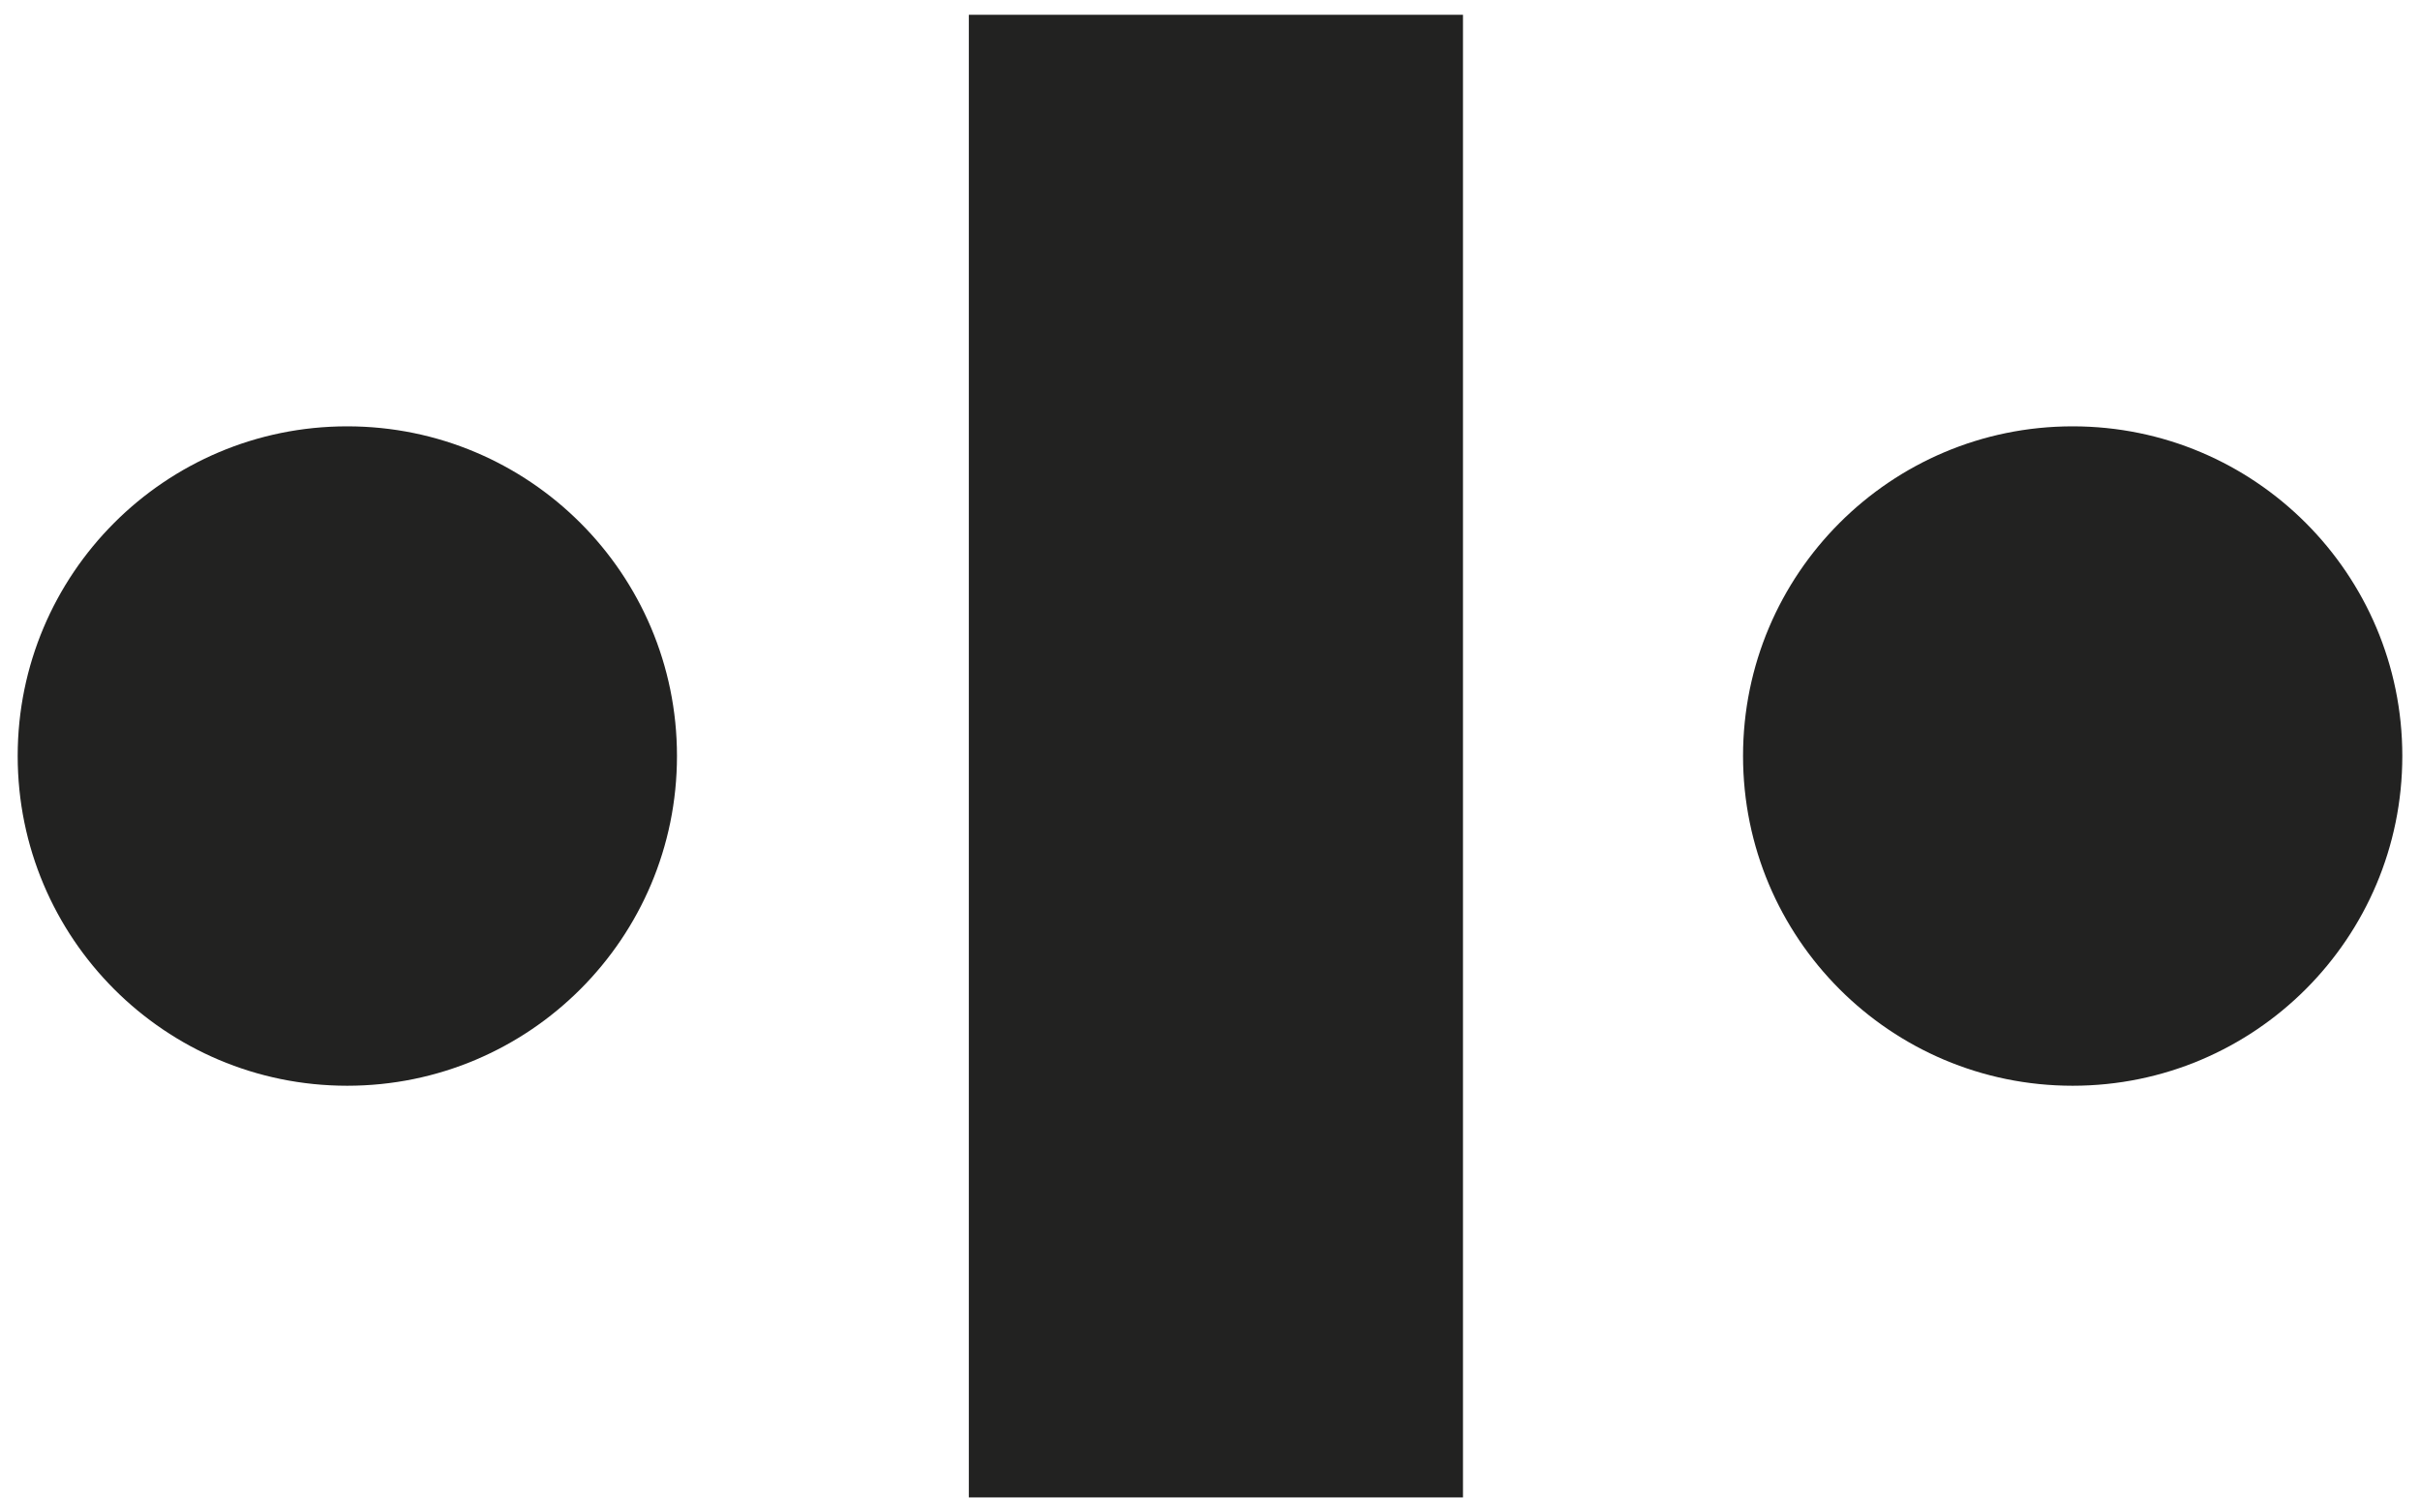
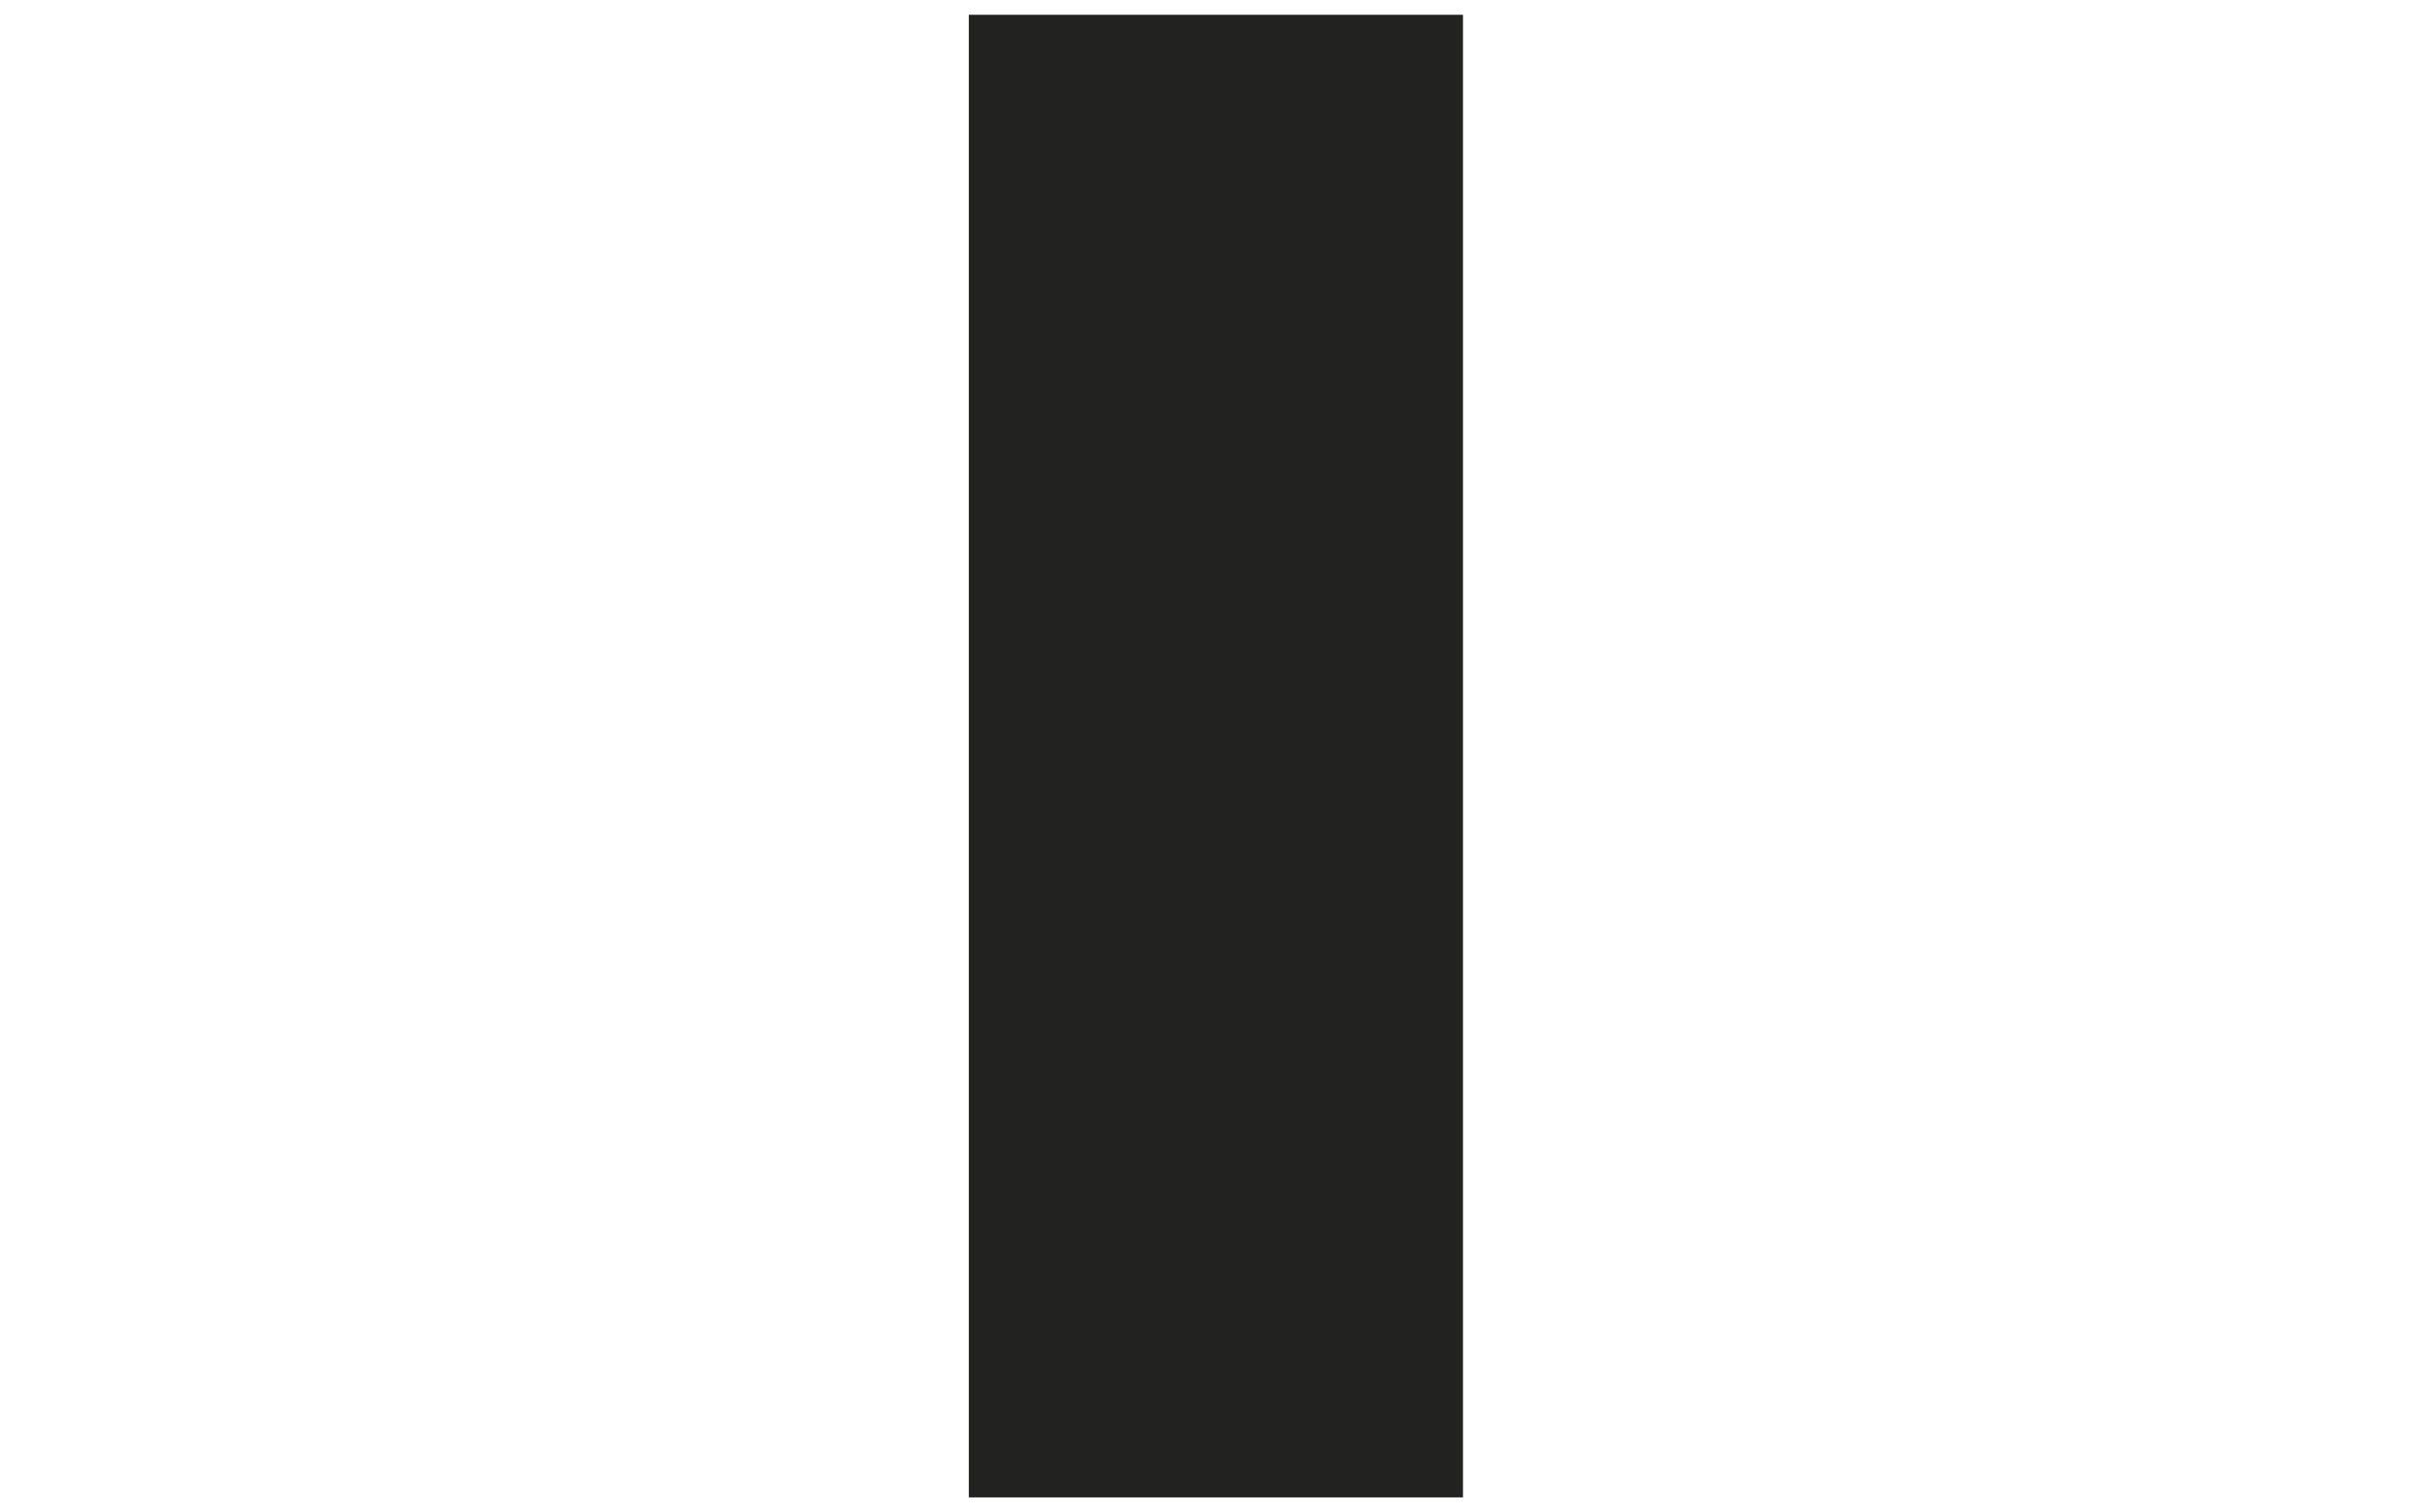
<svg xmlns="http://www.w3.org/2000/svg" version="1.1" id="Warstwa_1" x="0px" y="0px" width="156.834px" height="98px" viewBox="0 0 156.834 98" enable-background="new 0 0 156.834 98" xml:space="preserve">
  <g>
    <rect x="62.787" y="0.958" fill="#222221" width="32.025" height="96.084" />
-     <path fill="#222221" d="M43.873,48.992c0,11.807-9.565,21.373-21.371,21.373S1.146,60.799,1.146,48.992   c0-11.79,9.55-21.362,21.355-21.362S43.873,37.202,43.873,48.992z" />
-     <path fill="#222221" d="M155.688,48.992c0,11.807-9.565,21.373-21.363,21.373c-11.807,0-21.363-9.566-21.363-21.373   c0-11.79,9.557-21.362,21.363-21.362C146.122,27.63,155.688,37.202,155.688,48.992z" />
  </g>
</svg>